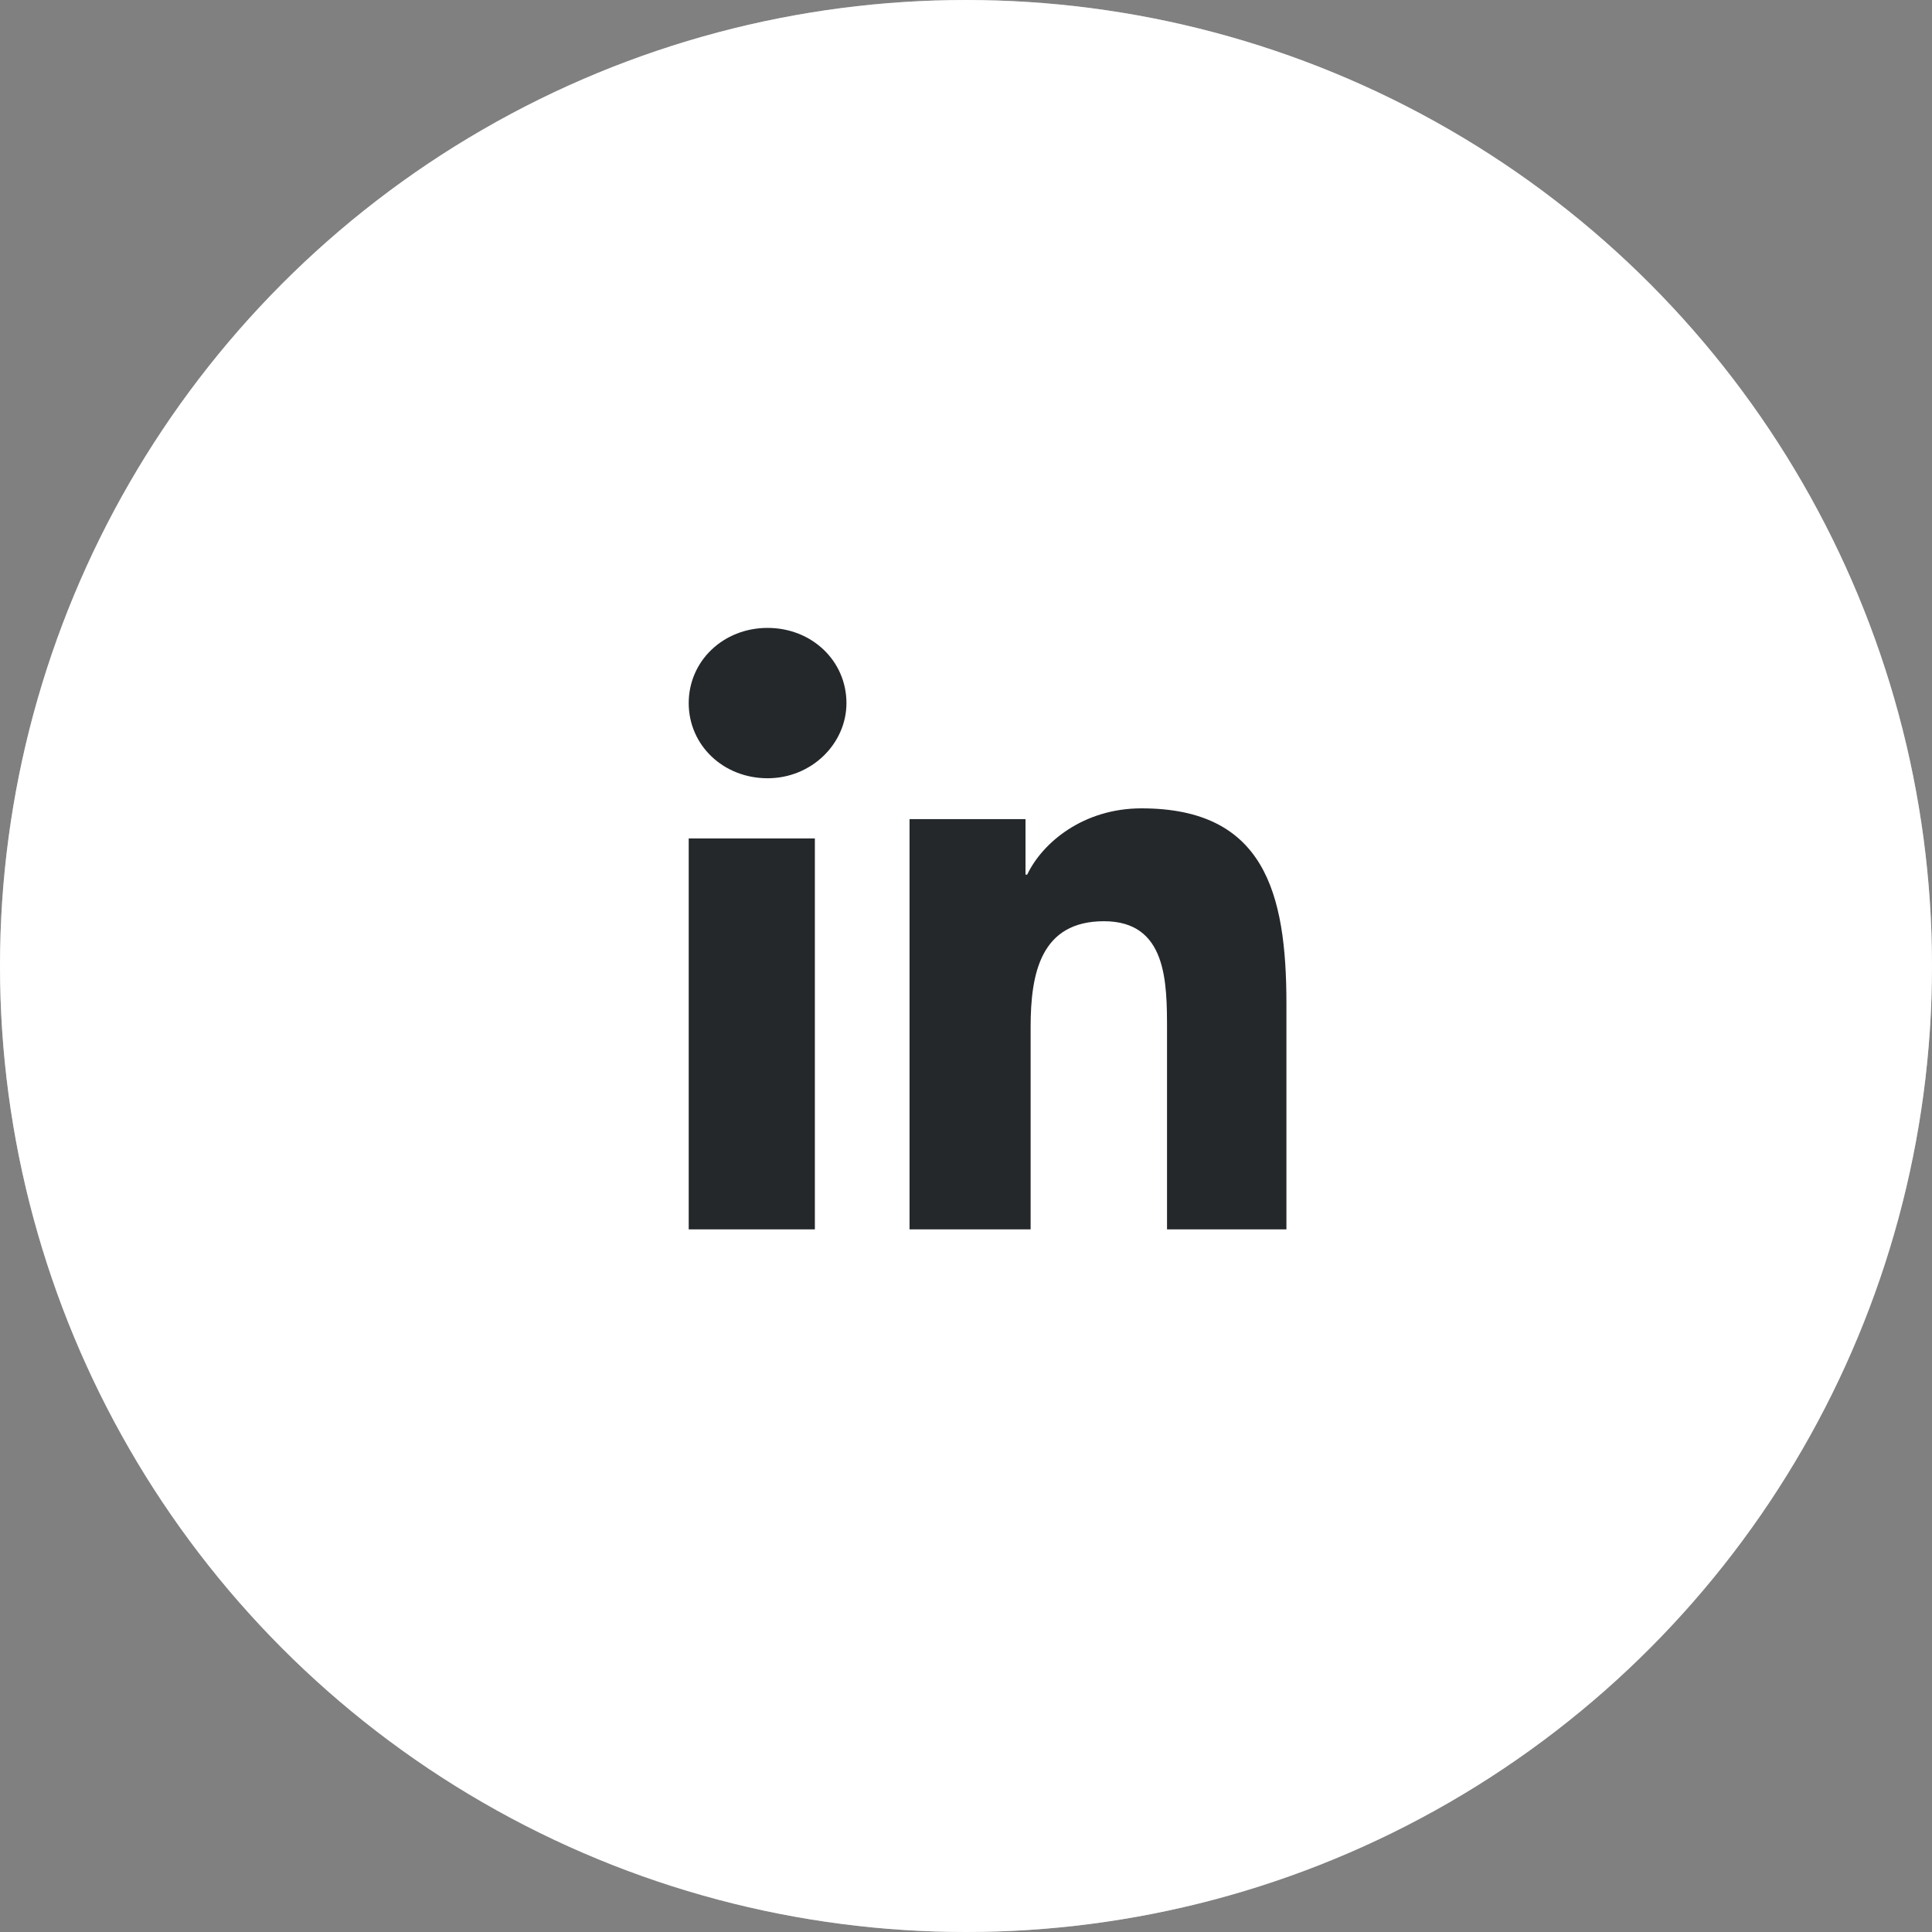
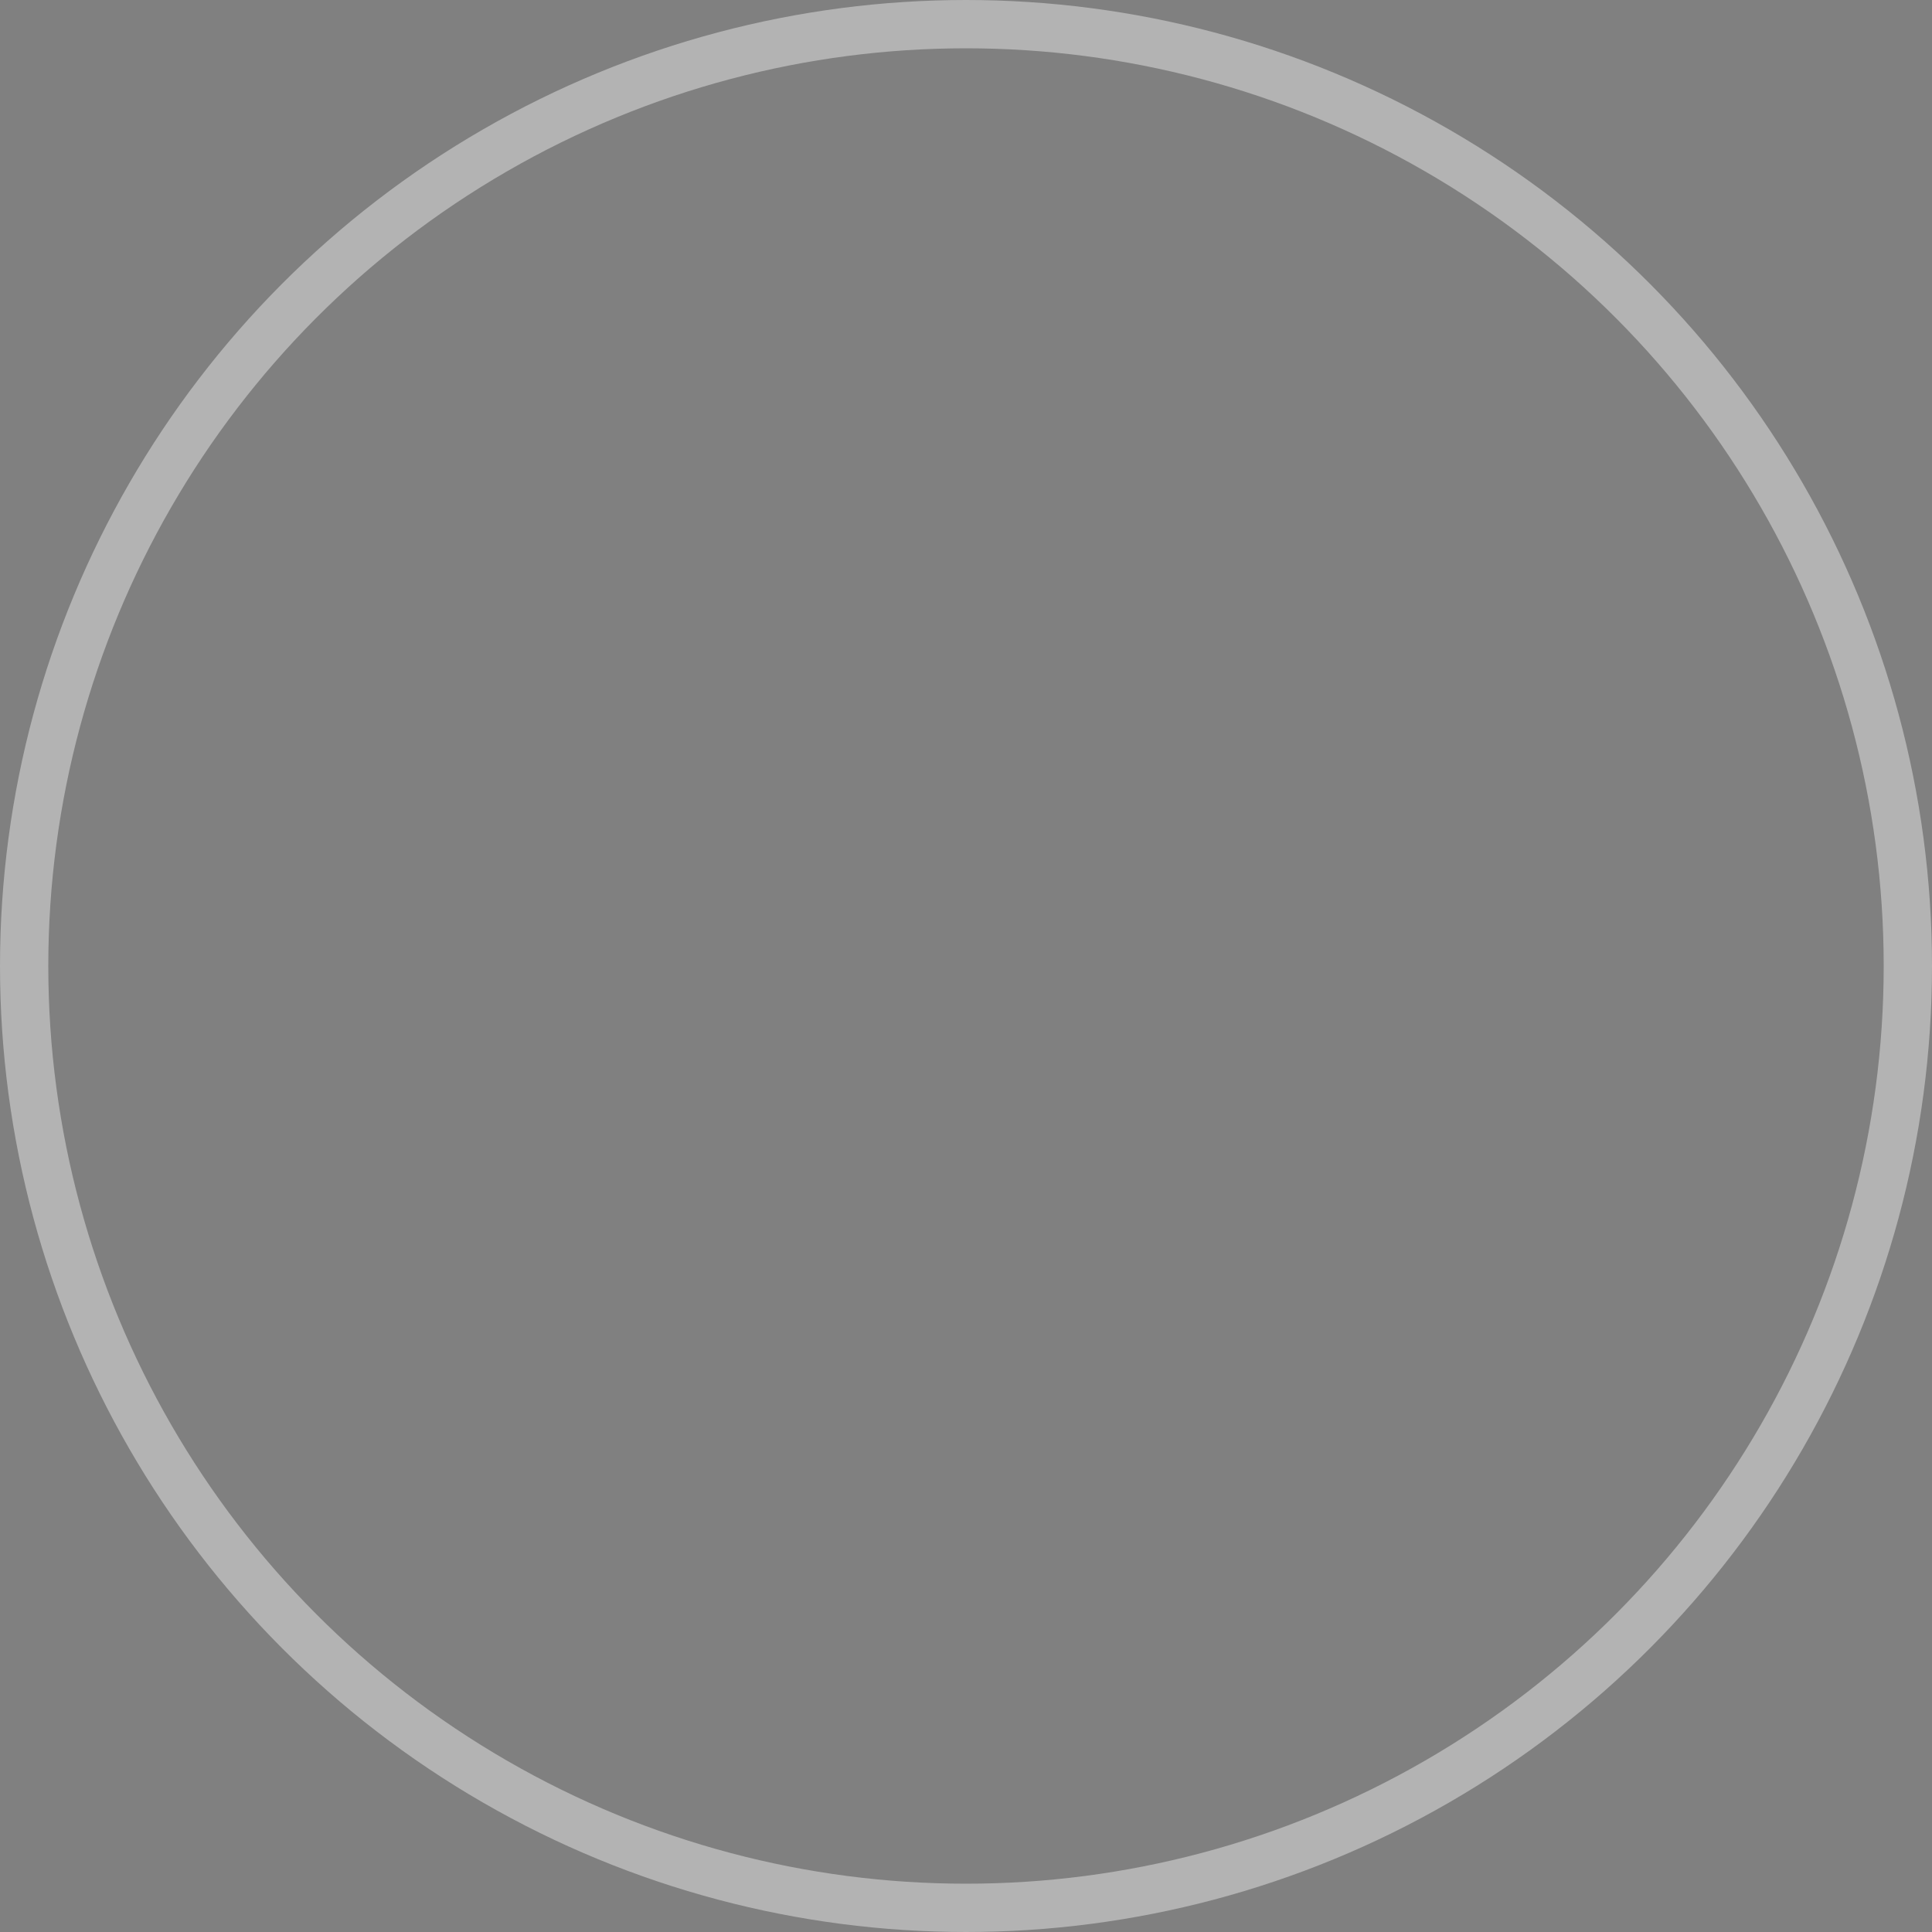
<svg xmlns="http://www.w3.org/2000/svg" fill="none" height="100%" overflow="visible" preserveAspectRatio="none" style="display: block;" viewBox="0 0 40 40" width="100%">
  <rect x="0" y="0" width="40" height="40" fill="#808080" stroke="none" />
  <g clip-path="url(#clip0_0_15)" id="linkedin">
    <g id="Subtract">
</g>
    <g id="Ellipse 1">
-       <circle cx="20" cy="20" fill="white" r="20" />
      <circle cx="20" cy="20" r="19.5" stroke="white" stroke-opacity="0.4" />
    </g>
-     <path d="M16.871 25.453H14.259V17.359H16.871V25.453ZM15.892 16.113C14.976 16.113 14.259 15.43 14.259 14.557C14.259 13.683 14.976 13 15.892 13C16.808 13 17.525 13.683 17.525 14.557C17.525 15.392 16.808 16.113 15.892 16.113ZM26.669 25.453H24.162V21.336C24.162 20.334 24.162 19.073 22.856 19.073C21.549 19.073 21.338 20.149 21.338 21.261V25.453H18.831V16.959H21.232V18.108H21.267C21.585 17.441 22.432 16.736 23.633 16.736C26.174 16.736 26.634 18.479 26.634 20.779V25.453H26.669Z" fill="#25282B" id="Vector" />
  </g>
  <defs>
    <clipPath id="clip0_0_15">
      <rect fill="white" height="40" width="40" />
    </clipPath>
  </defs>
</svg>